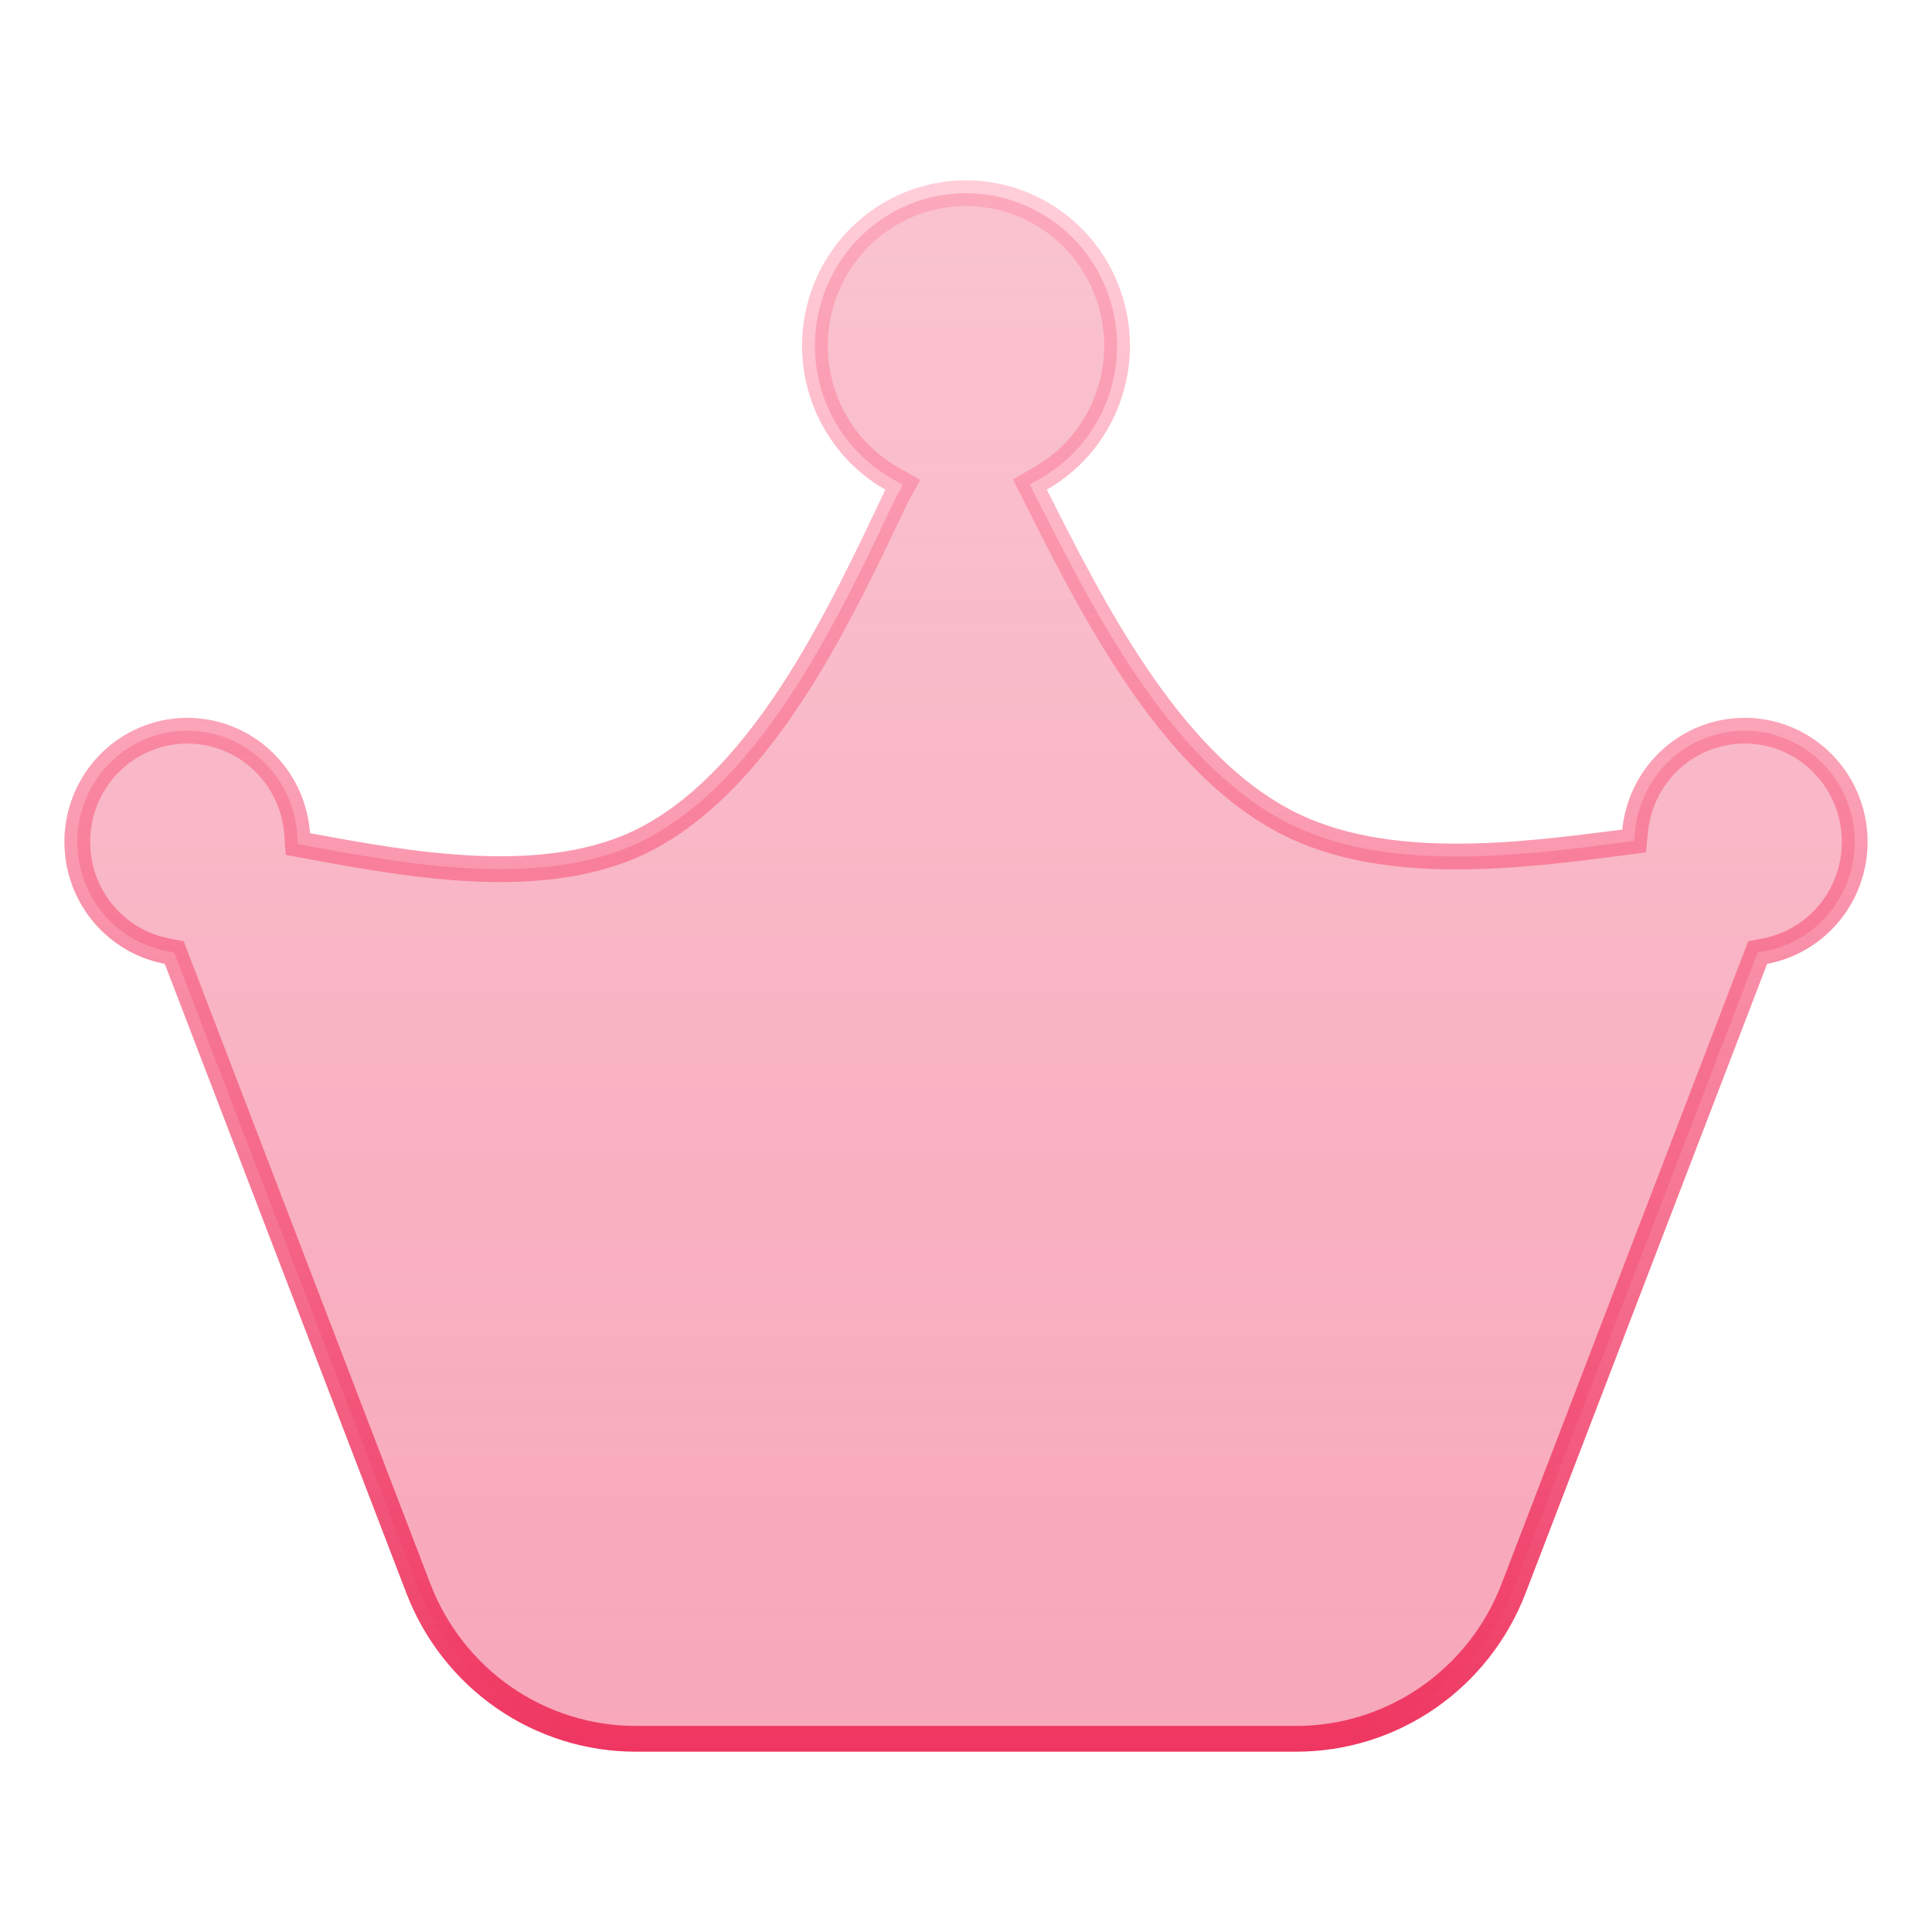
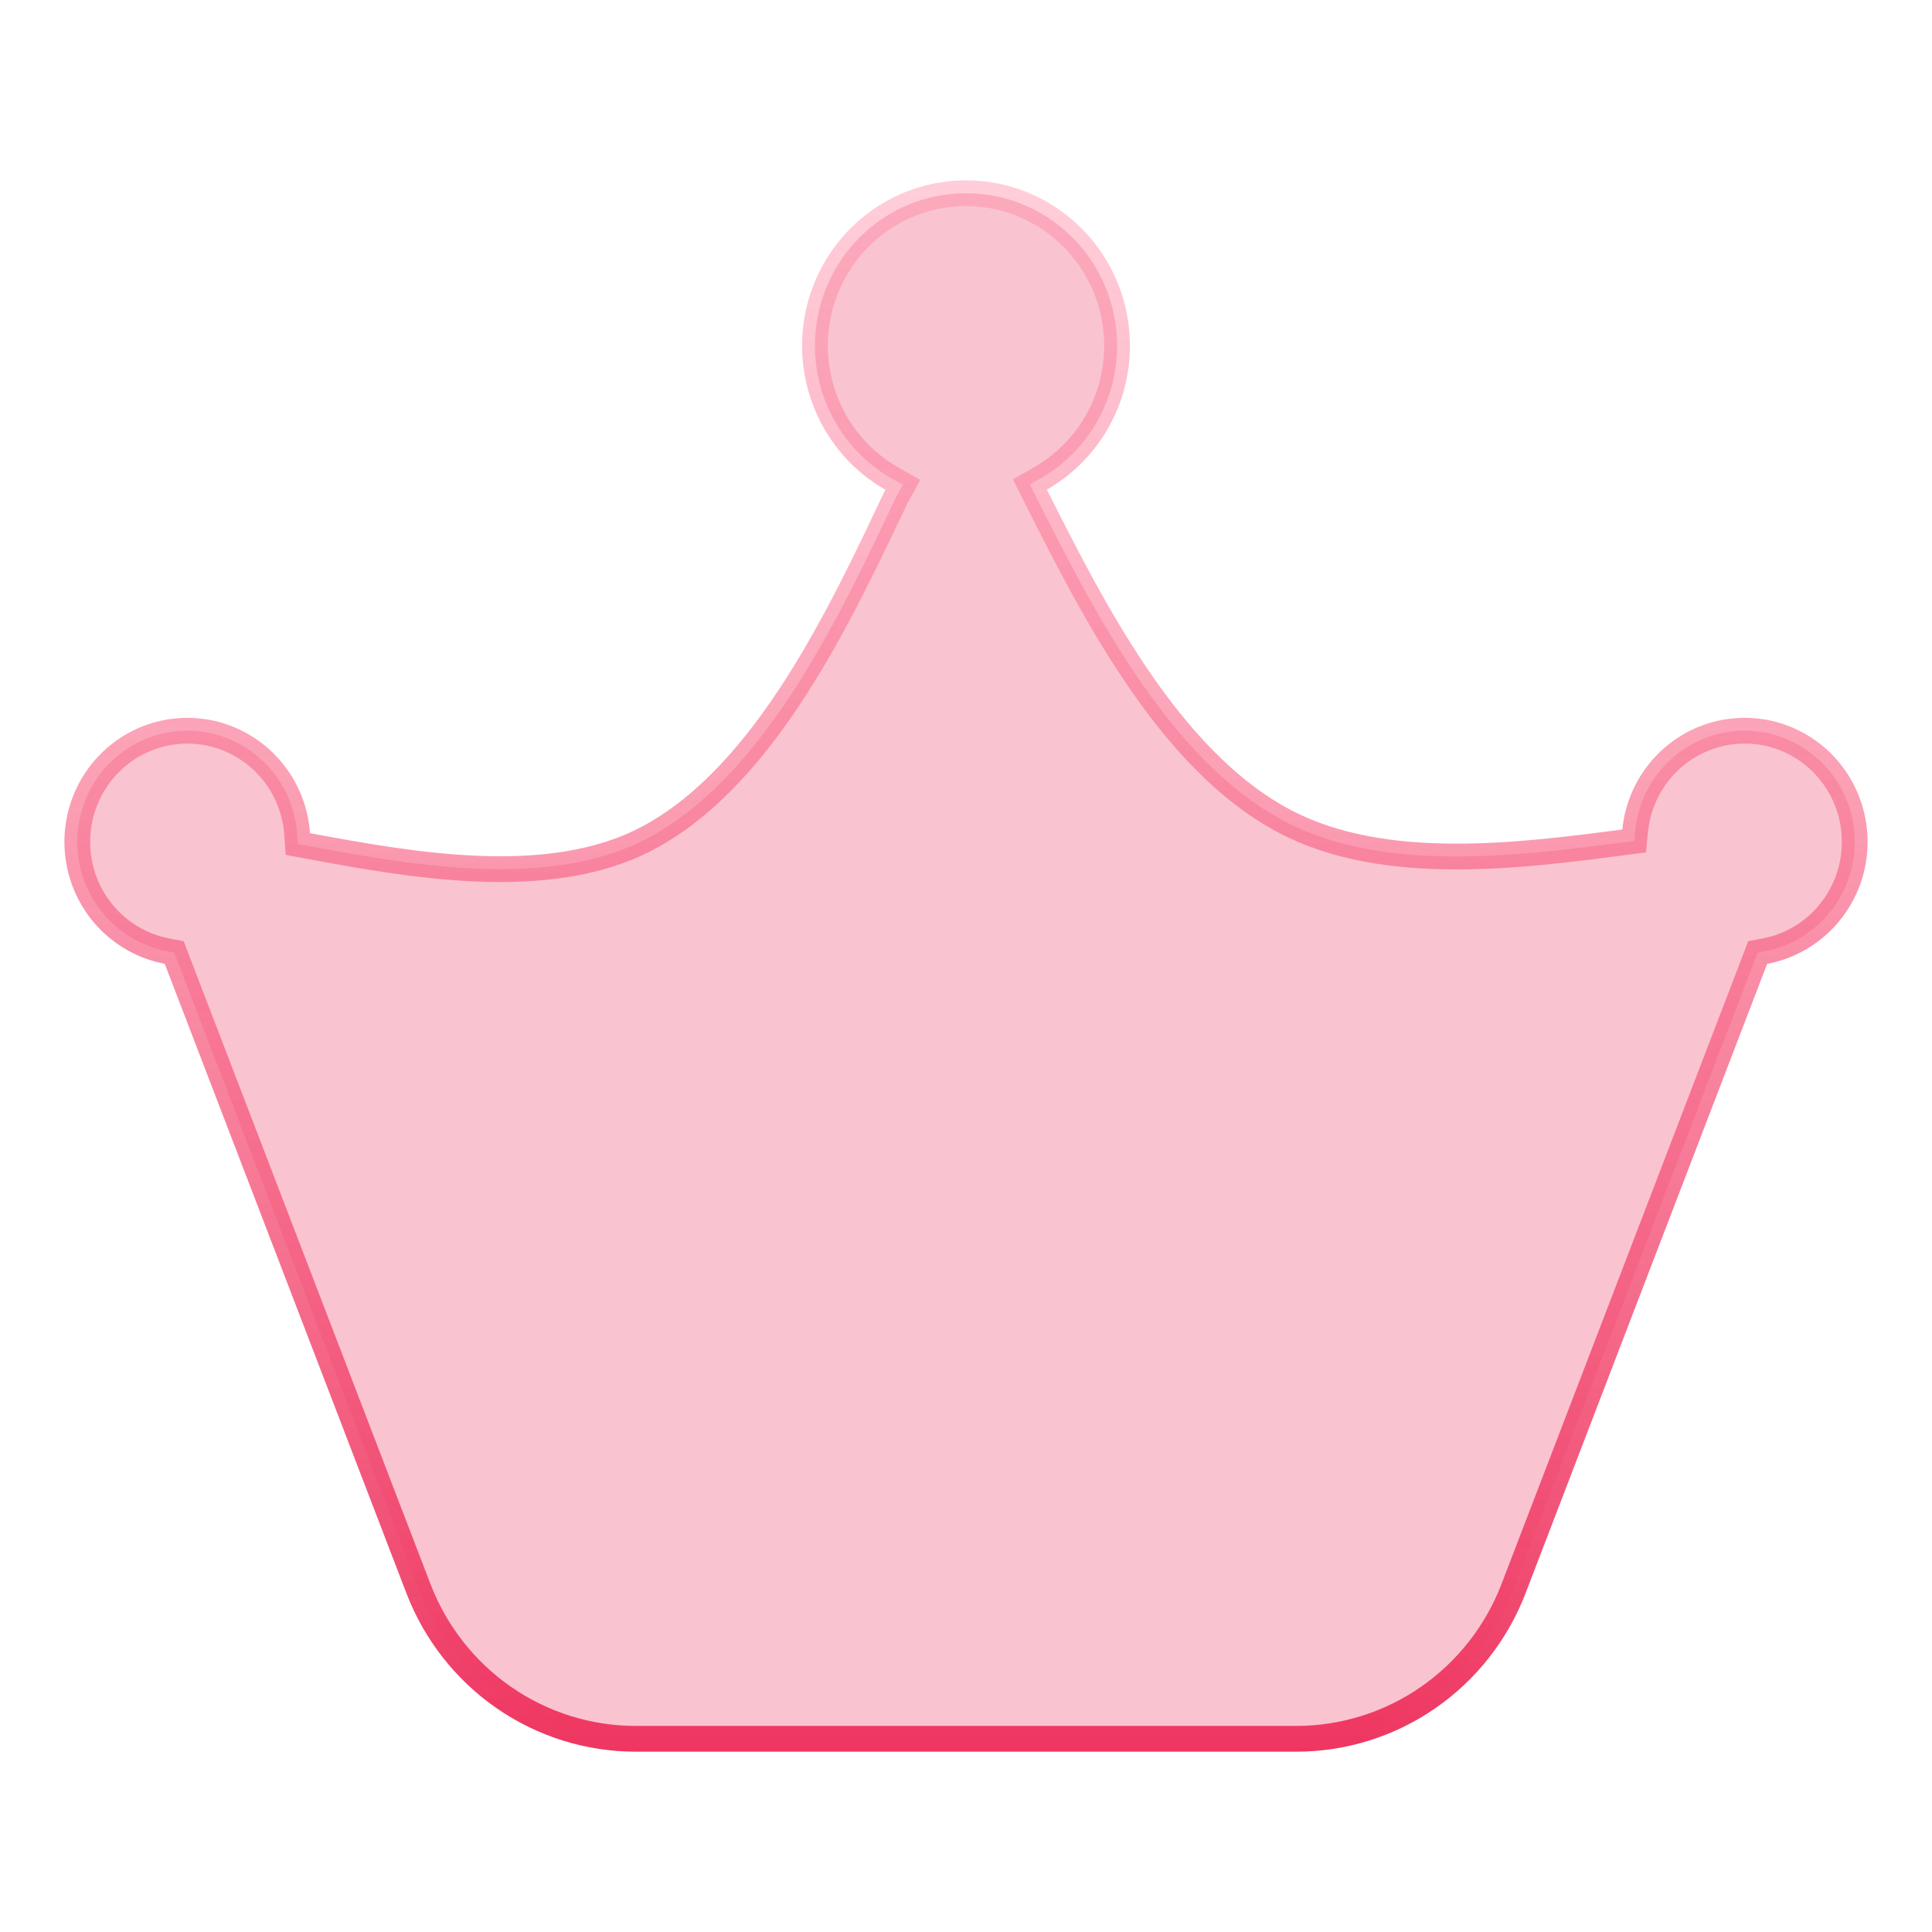
<svg xmlns="http://www.w3.org/2000/svg" width="75" height="75" viewBox="-2.5 -7 75 75" fill="none">
-   <path d="M34.994 0.5C36.288 0.499 37.547 0.93 38.573 1.727C39.6 2.523 40.337 3.641 40.669 4.906C41.001 6.172 40.908 7.513 40.405 8.719C39.903 9.925 39.018 10.928 37.892 11.572L37.48 11.808L37.693 12.231C38.767 14.363 40.053 16.924 41.625 19.241C43.194 21.555 45.08 23.675 47.377 24.887C49.327 25.915 51.635 26.239 53.926 26.25C56.219 26.261 58.545 25.958 60.543 25.697L60.937 25.646L60.976 25.251C61.055 24.453 61.352 23.693 61.835 23.057C62.318 22.42 62.966 21.932 63.707 21.648C64.448 21.363 65.254 21.292 66.032 21.442C66.811 21.593 67.533 21.96 68.117 22.502C68.702 23.044 69.126 23.74 69.341 24.513C69.556 25.285 69.553 26.103 69.334 26.874C69.115 27.645 68.686 28.338 68.099 28.877C67.511 29.416 66.787 29.779 66.008 29.925L65.733 29.976L65.634 30.236L56.256 54.669C55.596 56.387 54.438 57.863 52.933 58.903C51.428 59.944 49.647 60.5 47.823 60.5H22.176C20.352 60.5 18.571 59.944 17.066 58.903C15.561 57.863 14.403 56.387 13.743 54.669L4.362 30.236L4.263 29.977L3.988 29.925L3.697 29.859C3.024 29.683 2.402 29.342 1.887 28.865C1.298 28.32 0.872 27.619 0.657 26.841C0.443 26.063 0.448 25.24 0.673 24.466C0.898 23.691 1.334 22.995 1.931 22.459C2.527 21.922 3.261 21.566 4.047 21.429C4.833 21.292 5.642 21.38 6.381 21.684C7.12 21.987 7.761 22.494 8.23 23.146C8.7 23.799 8.979 24.572 9.035 25.378L9.062 25.765L9.443 25.835C11.395 26.197 13.725 26.628 16.032 26.722C18.335 26.815 20.673 26.575 22.622 25.548H22.623C24.972 24.308 26.871 22.059 28.431 19.618C29.992 17.175 31.249 14.479 32.287 12.294L32.31 12.254L32.548 11.822L32.119 11.578C30.992 10.936 30.106 9.934 29.601 8.729C29.095 7.524 28.999 6.184 29.328 4.918C29.657 3.652 30.393 2.532 31.418 1.733C32.443 0.935 33.7 0.501 34.994 0.5Z" fill="url(#paint0_linear_10_1195)" fill-opacity="0.2" />
  <path d="M34.994 0.5C36.288 0.499 37.547 0.93 38.573 1.727C39.6 2.523 40.337 3.641 40.669 4.906C41.001 6.172 40.908 7.513 40.405 8.719C39.903 9.925 39.018 10.928 37.892 11.572L37.48 11.808L37.693 12.231C38.767 14.363 40.053 16.924 41.625 19.241C43.194 21.555 45.08 23.675 47.377 24.887C49.327 25.915 51.635 26.239 53.926 26.25C56.219 26.261 58.545 25.958 60.543 25.697L60.937 25.646L60.976 25.251C61.055 24.453 61.352 23.693 61.835 23.057C62.318 22.42 62.966 21.932 63.707 21.648C64.448 21.363 65.254 21.292 66.032 21.442C66.811 21.593 67.533 21.96 68.117 22.502C68.702 23.044 69.126 23.74 69.341 24.513C69.556 25.285 69.553 26.103 69.334 26.874C69.115 27.645 68.686 28.338 68.099 28.877C67.511 29.416 66.787 29.779 66.008 29.925L65.733 29.976L65.634 30.236L56.256 54.669C55.596 56.387 54.438 57.863 52.933 58.903C51.428 59.944 49.647 60.5 47.823 60.5H22.176C20.352 60.5 18.571 59.944 17.066 58.903C15.561 57.863 14.403 56.387 13.743 54.669L4.362 30.236L4.263 29.977L3.988 29.925L3.697 29.859C3.024 29.683 2.402 29.342 1.887 28.865C1.298 28.32 0.872 27.619 0.657 26.841C0.443 26.063 0.448 25.24 0.673 24.466C0.898 23.691 1.334 22.995 1.931 22.459C2.527 21.922 3.261 21.566 4.047 21.429C4.833 21.292 5.642 21.38 6.381 21.684C7.12 21.987 7.761 22.494 8.23 23.146C8.7 23.799 8.979 24.572 9.035 25.378L9.062 25.765L9.443 25.835C11.395 26.197 13.725 26.628 16.032 26.722C18.335 26.815 20.673 26.575 22.622 25.548H22.623C24.972 24.308 26.871 22.059 28.431 19.618C29.992 17.175 31.249 14.479 32.287 12.294L32.31 12.254L32.548 11.822L32.119 11.578C30.992 10.936 30.106 9.934 29.601 8.729C29.095 7.524 28.999 6.184 29.328 4.918C29.657 3.652 30.393 2.532 31.418 1.733C32.443 0.935 33.7 0.501 34.994 0.5Z" fill="#EE3661" fill-opacity="0.3" />
  <path d="M34.994 0.5C36.288 0.499 37.547 0.93 38.573 1.727C39.6 2.523 40.337 3.641 40.669 4.906C41.001 6.172 40.908 7.513 40.405 8.719C39.903 9.925 39.018 10.928 37.892 11.572L37.48 11.808L37.693 12.231C38.767 14.363 40.053 16.924 41.625 19.241C43.194 21.555 45.08 23.675 47.377 24.887C49.327 25.915 51.635 26.239 53.926 26.25C56.219 26.261 58.545 25.958 60.543 25.697L60.937 25.646L60.976 25.251C61.055 24.453 61.352 23.693 61.835 23.057C62.318 22.42 62.966 21.932 63.707 21.648C64.448 21.363 65.254 21.292 66.032 21.442C66.811 21.593 67.533 21.96 68.117 22.502C68.702 23.044 69.126 23.74 69.341 24.513C69.556 25.285 69.553 26.103 69.334 26.874C69.115 27.645 68.686 28.338 68.099 28.877C67.511 29.416 66.787 29.779 66.008 29.925L65.733 29.976L65.634 30.236L56.256 54.669C55.596 56.387 54.438 57.863 52.933 58.903C51.428 59.944 49.647 60.5 47.823 60.5H22.176C20.352 60.5 18.571 59.944 17.066 58.903C15.561 57.863 14.403 56.387 13.743 54.669L4.362 30.236L4.263 29.977L3.988 29.925L3.697 29.859C3.024 29.683 2.402 29.342 1.887 28.865C1.298 28.32 0.872 27.619 0.657 26.841C0.443 26.063 0.448 25.24 0.673 24.466C0.898 23.691 1.334 22.995 1.931 22.459C2.527 21.922 3.261 21.566 4.047 21.429C4.833 21.292 5.642 21.38 6.381 21.684C7.12 21.987 7.761 22.494 8.23 23.146C8.7 23.799 8.979 24.572 9.035 25.378L9.062 25.765L9.443 25.835C11.395 26.197 13.725 26.628 16.032 26.722C18.335 26.815 20.673 26.575 22.622 25.548H22.623C24.972 24.308 26.871 22.059 28.431 19.618C29.992 17.175 31.249 14.479 32.287 12.294L32.31 12.254L32.548 11.822L32.119 11.578C30.992 10.936 30.106 9.934 29.601 8.729C29.095 7.524 28.999 6.184 29.328 4.918C29.657 3.652 30.393 2.532 31.418 1.733C32.443 0.935 33.7 0.501 34.994 0.5Z" stroke="url(#paint1_linear_10_1195)" />
  <defs>
    <linearGradient id="paint0_linear_10_1195" x1="35" y1="0" x2="35" y2="61" gradientUnits="userSpaceOnUse">
      <stop stop-color="#EE3661" stop-opacity="0" />
      <stop offset="1" stop-color="#EE3661" />
    </linearGradient>
    <linearGradient id="paint1_linear_10_1195" x1="35" y1="0" x2="35" y2="61" gradientUnits="userSpaceOnUse">
      <stop stop-color="#FF85A1" stop-opacity="0.4" />
      <stop offset="1" stop-color="#EE3661" />
    </linearGradient>
  </defs>
</svg>